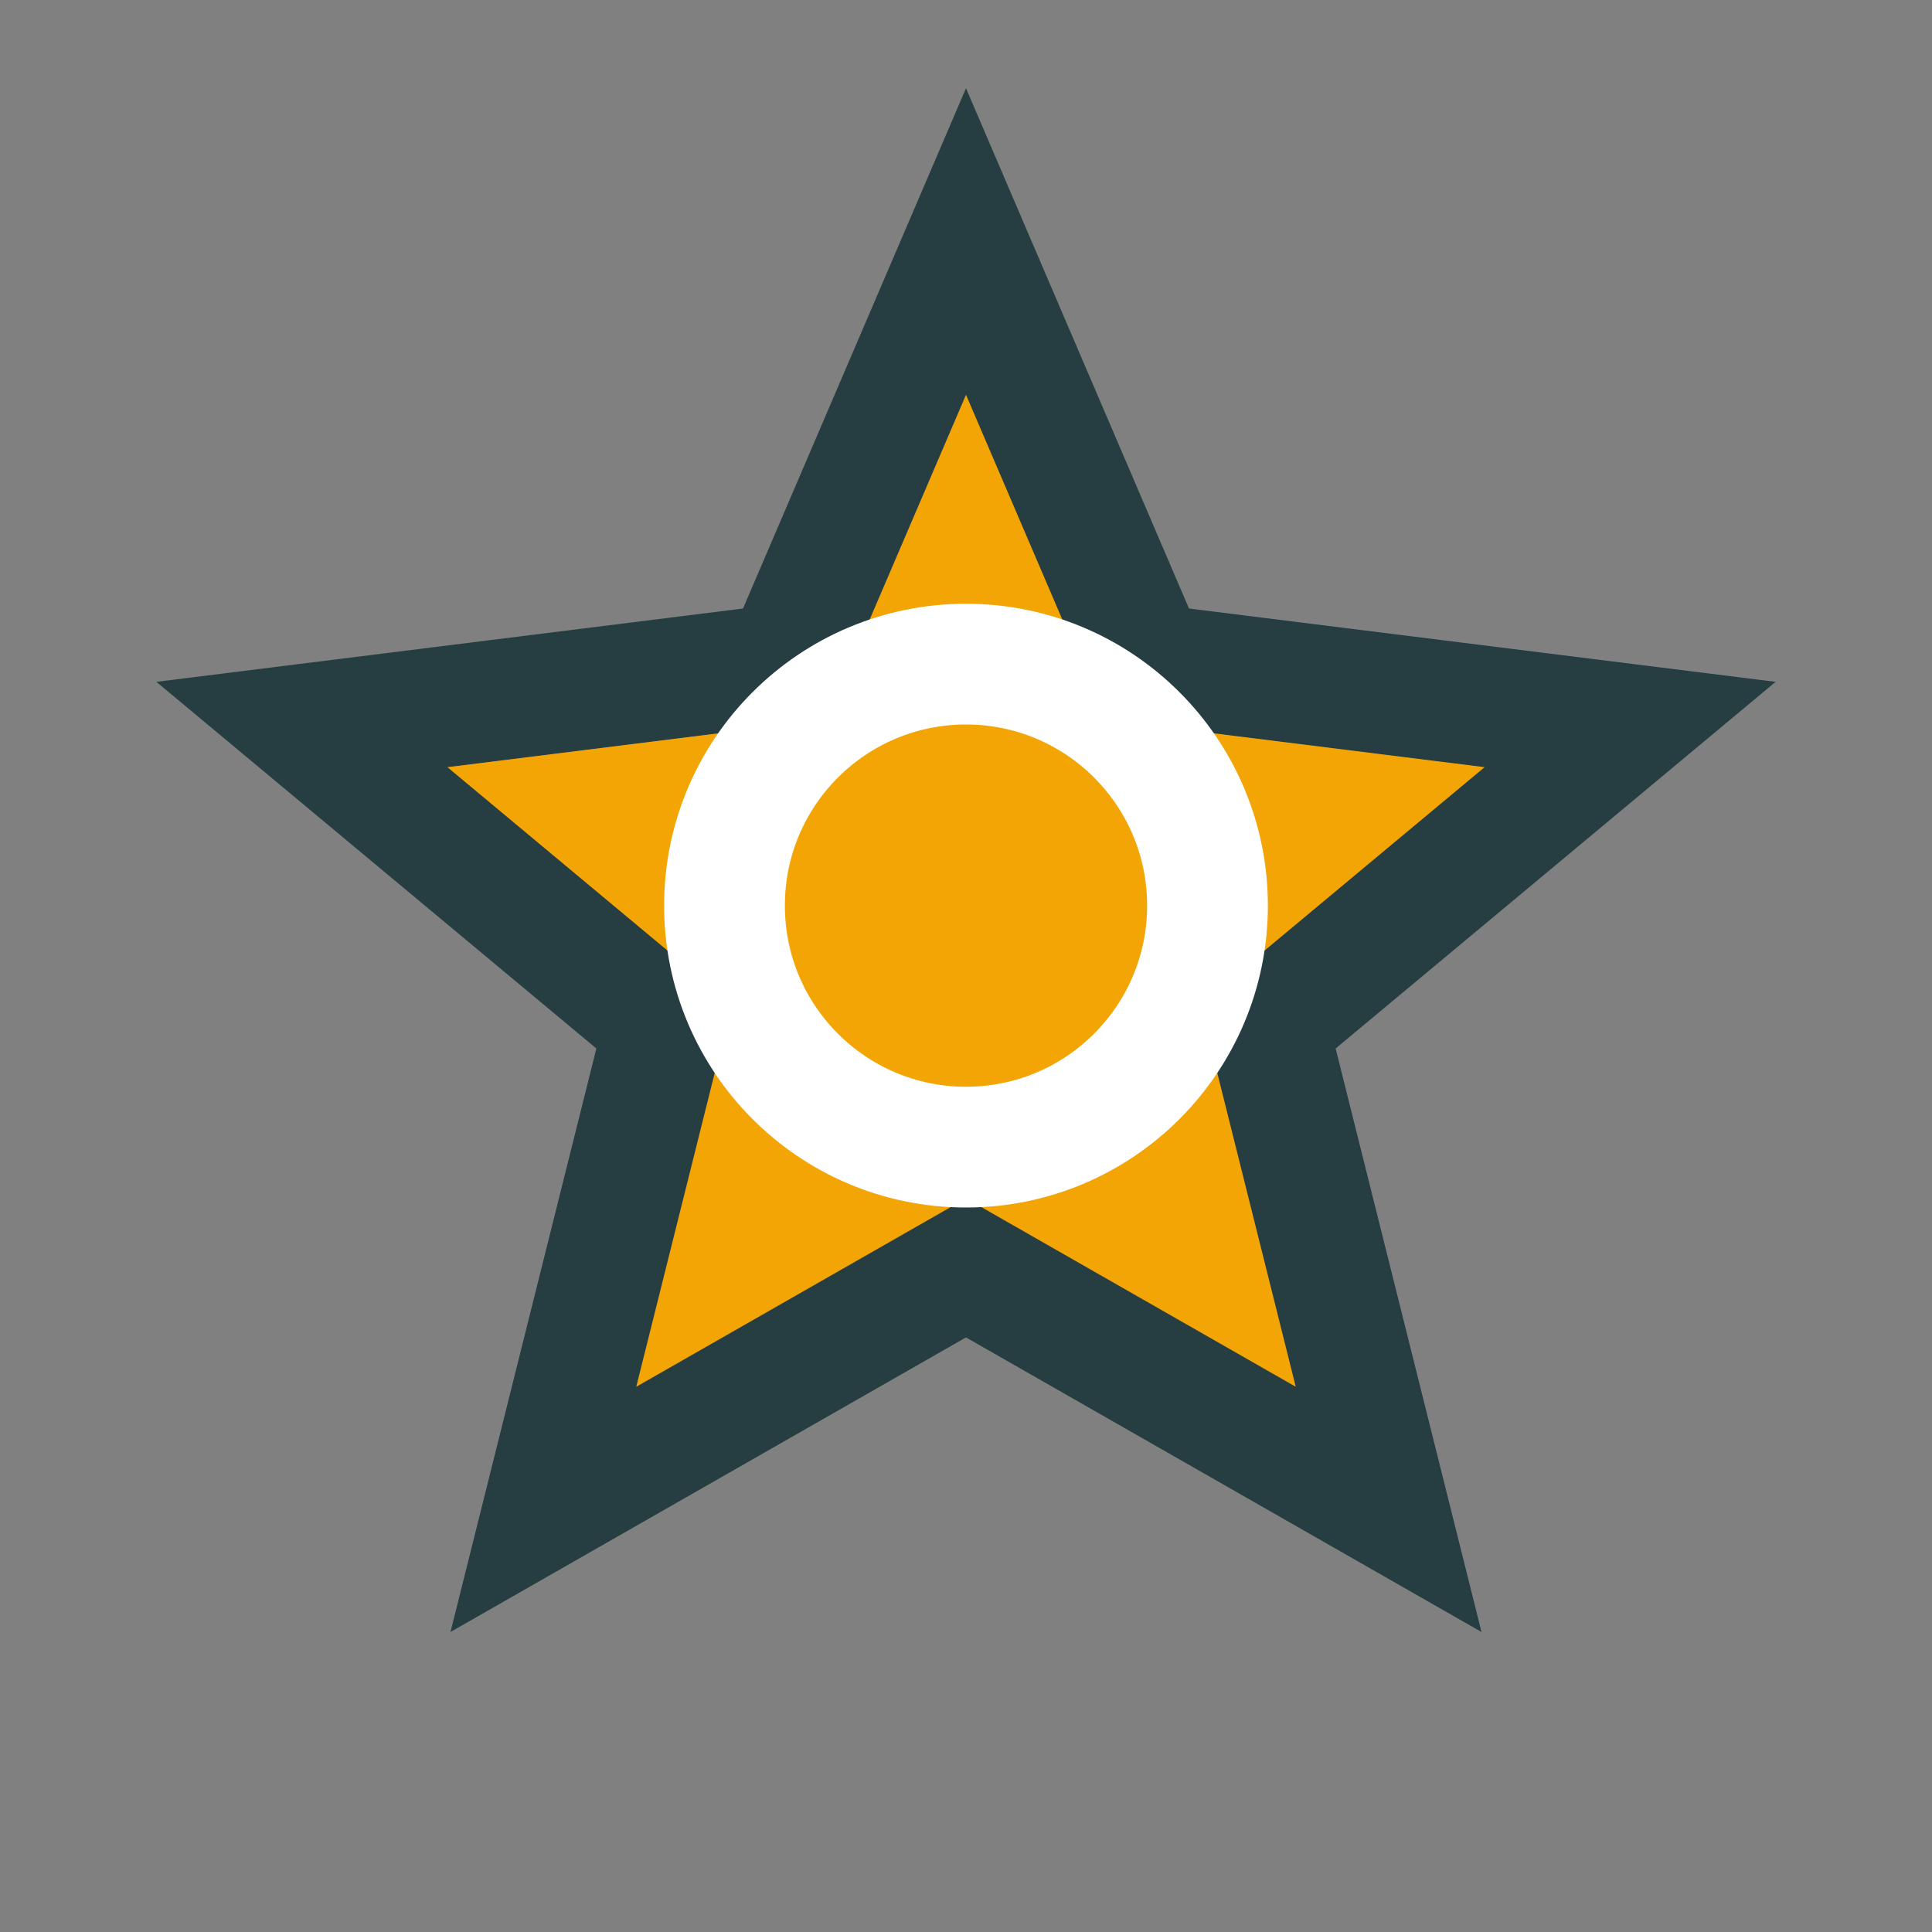
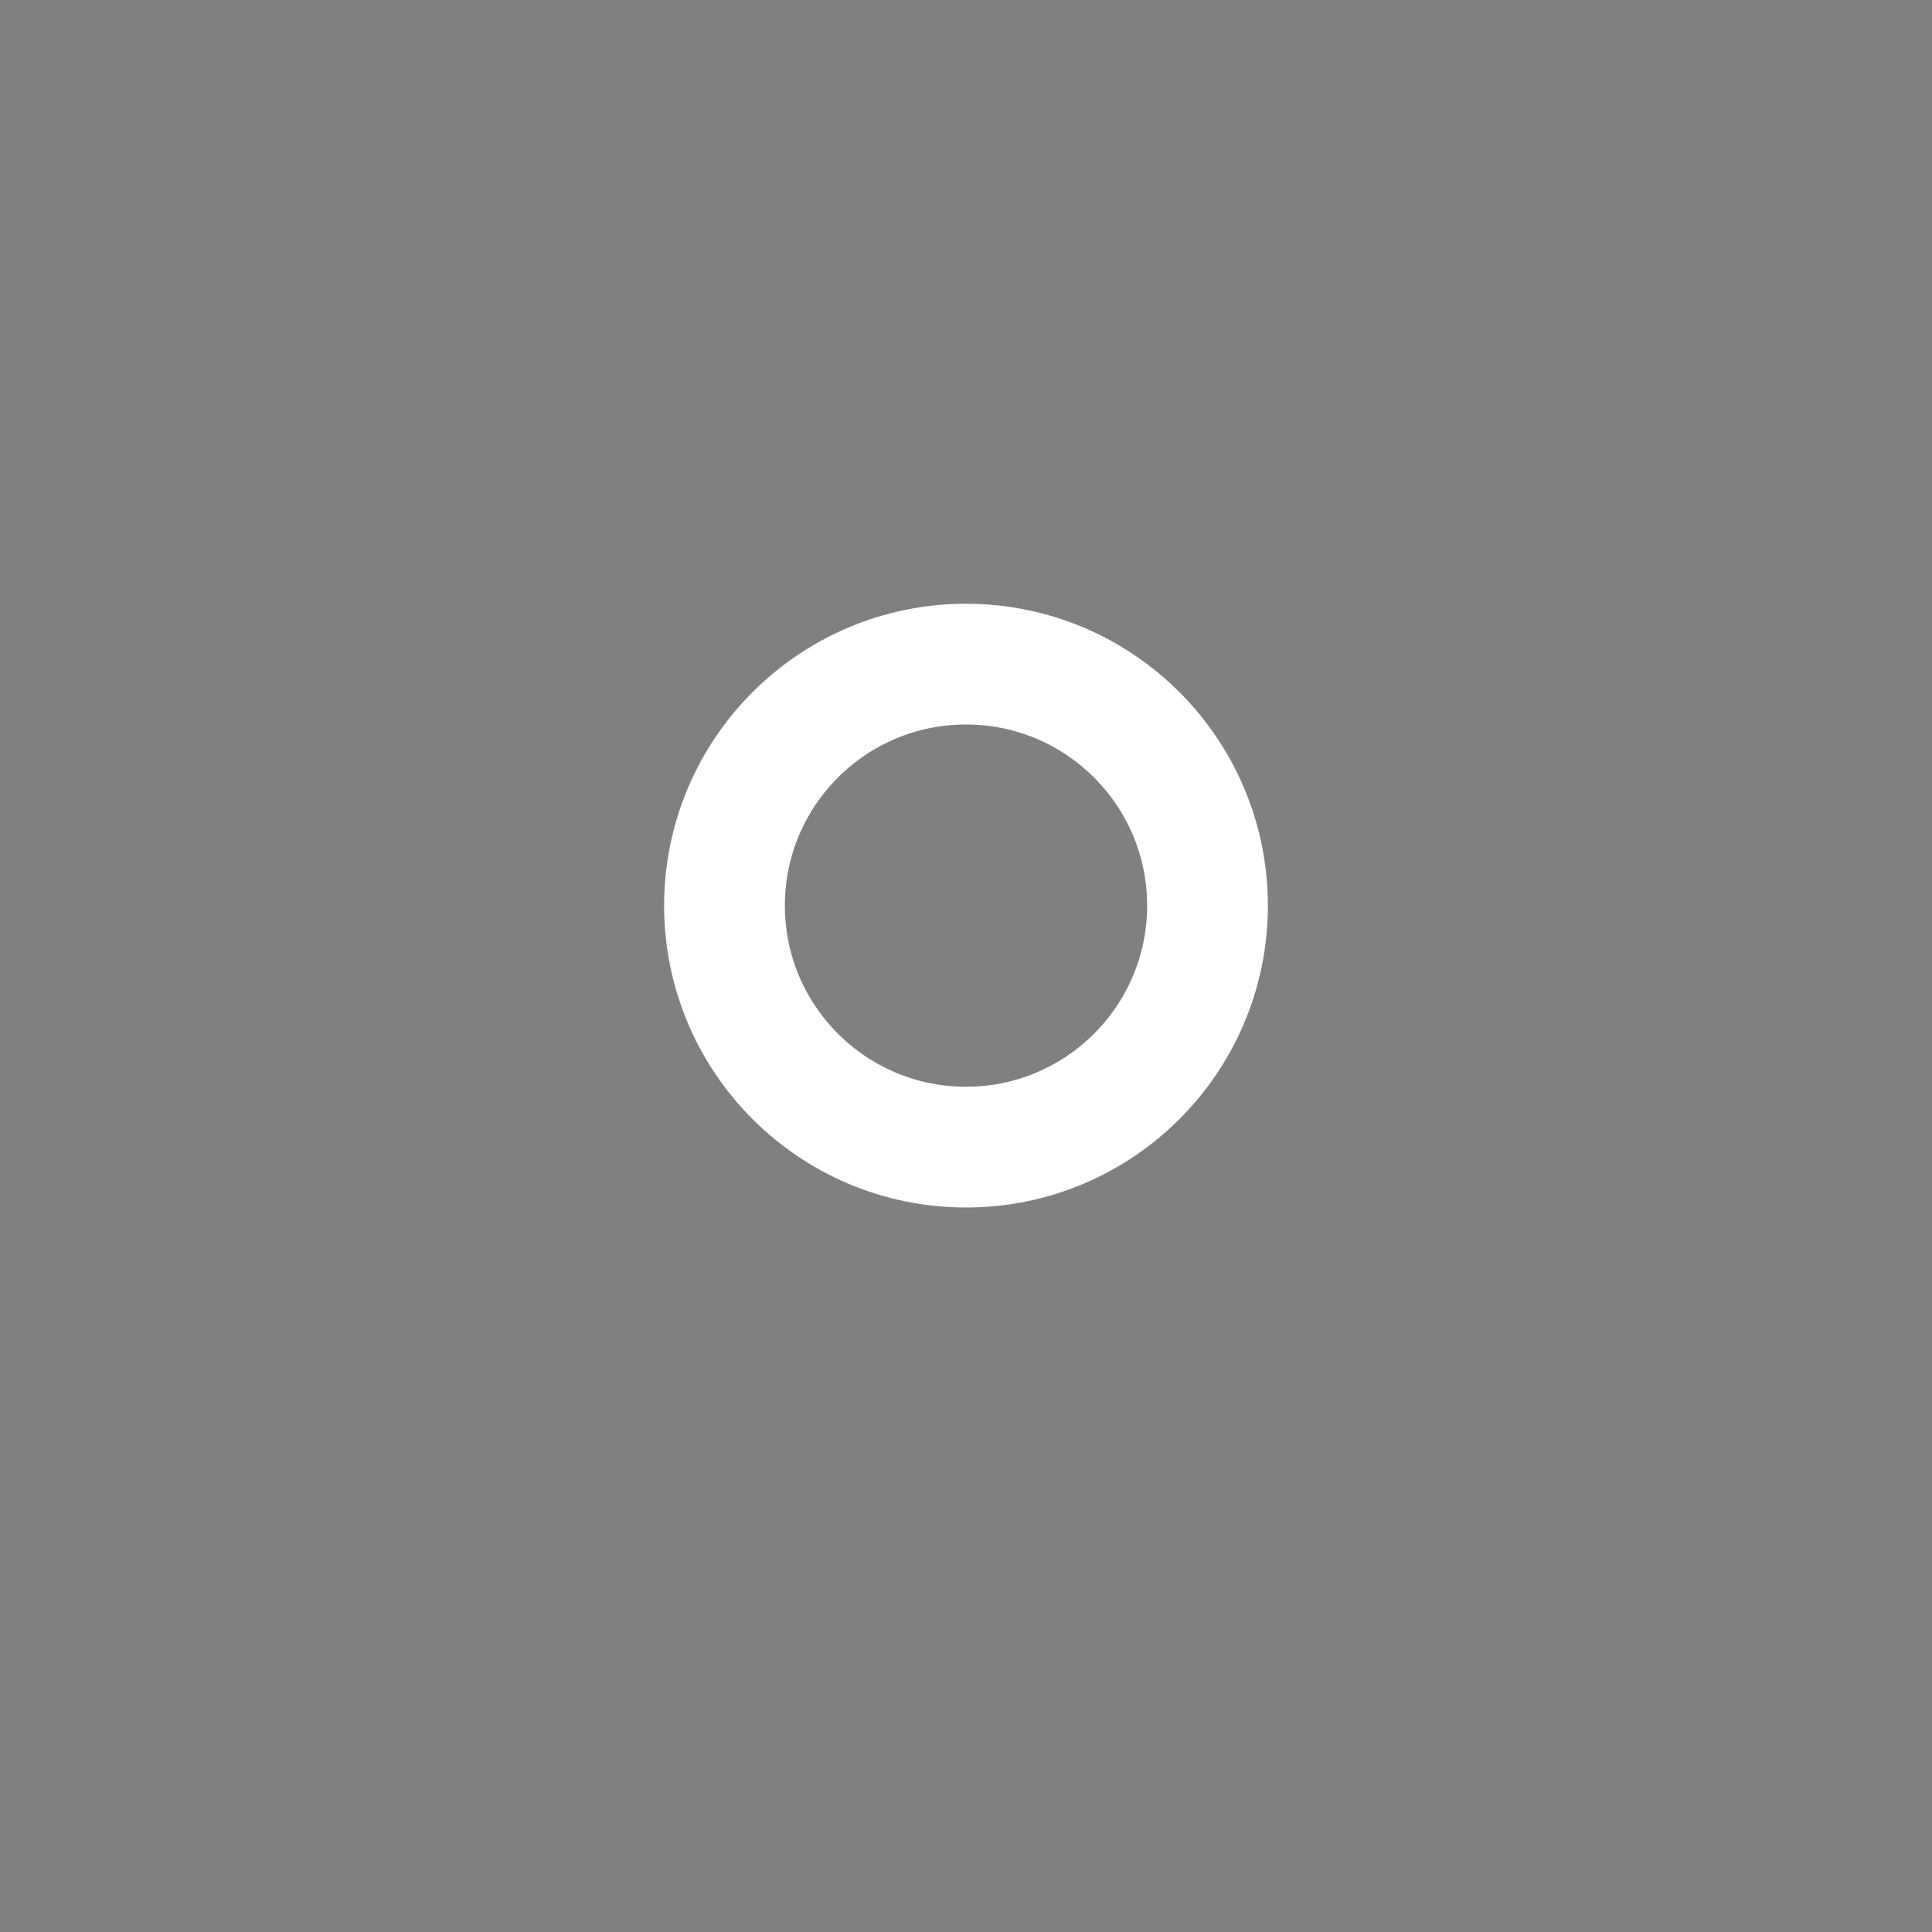
<svg xmlns="http://www.w3.org/2000/svg" width="32" height="32" viewBox="0 0 32 32">
  <rect x="0" y="0" width="32" height="32" fill="#808080" stroke="none" />
-   <polygon points="16,4 19,11 27,12 21,17 23,25 16,21 9,25 11,17 5,12 13,11" fill="#F3A505" stroke="#263D42" stroke-width="2" />
  <circle cx="16" cy="15" r="4" fill="none" stroke="#FFF" stroke-width="2" />
</svg>